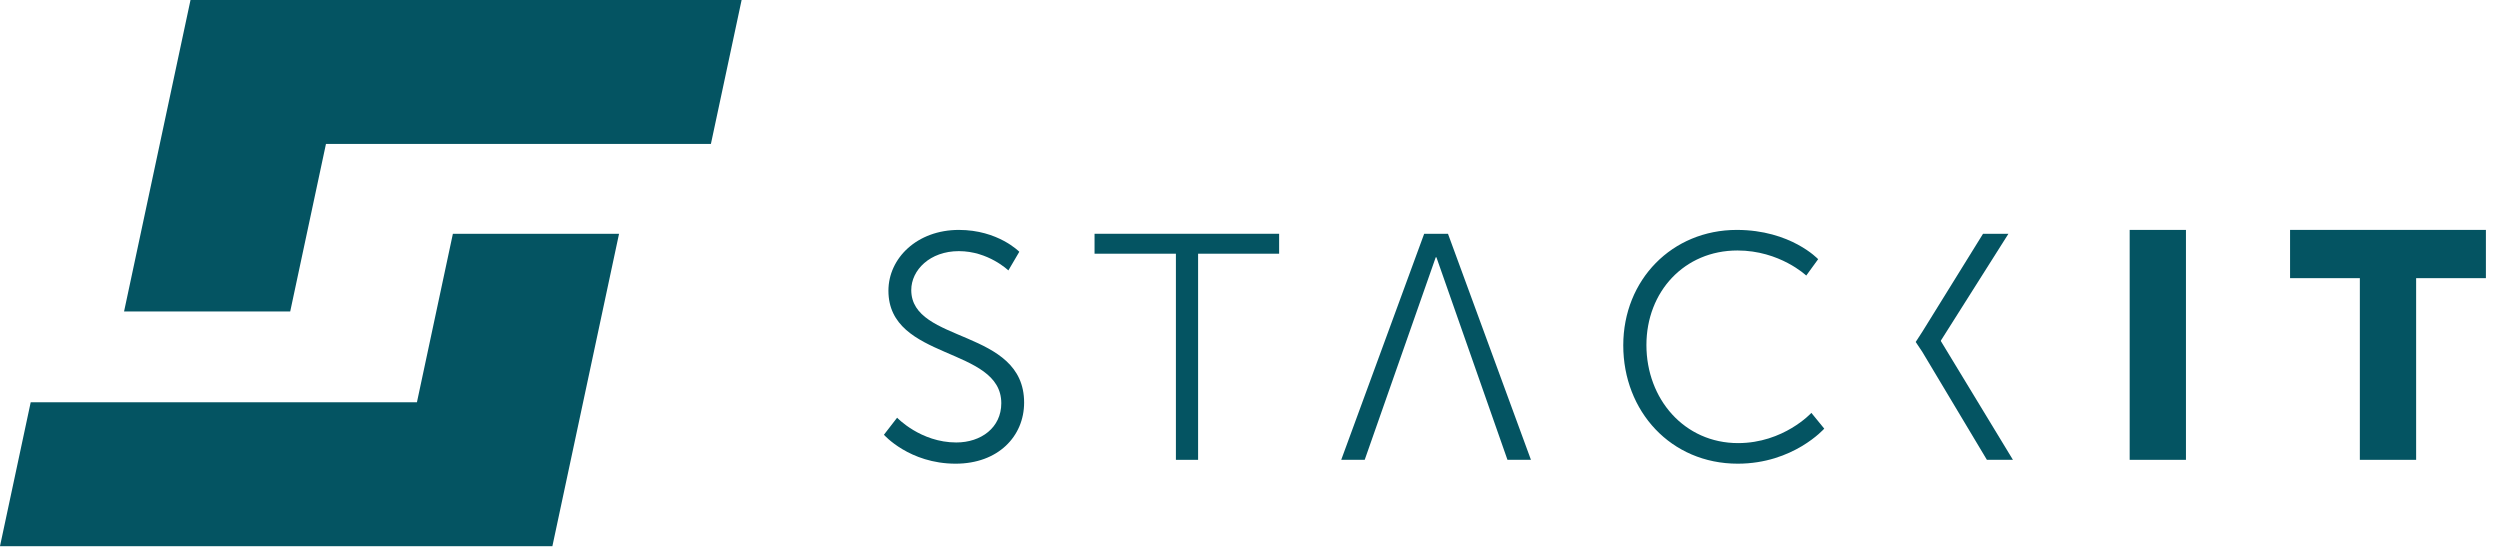
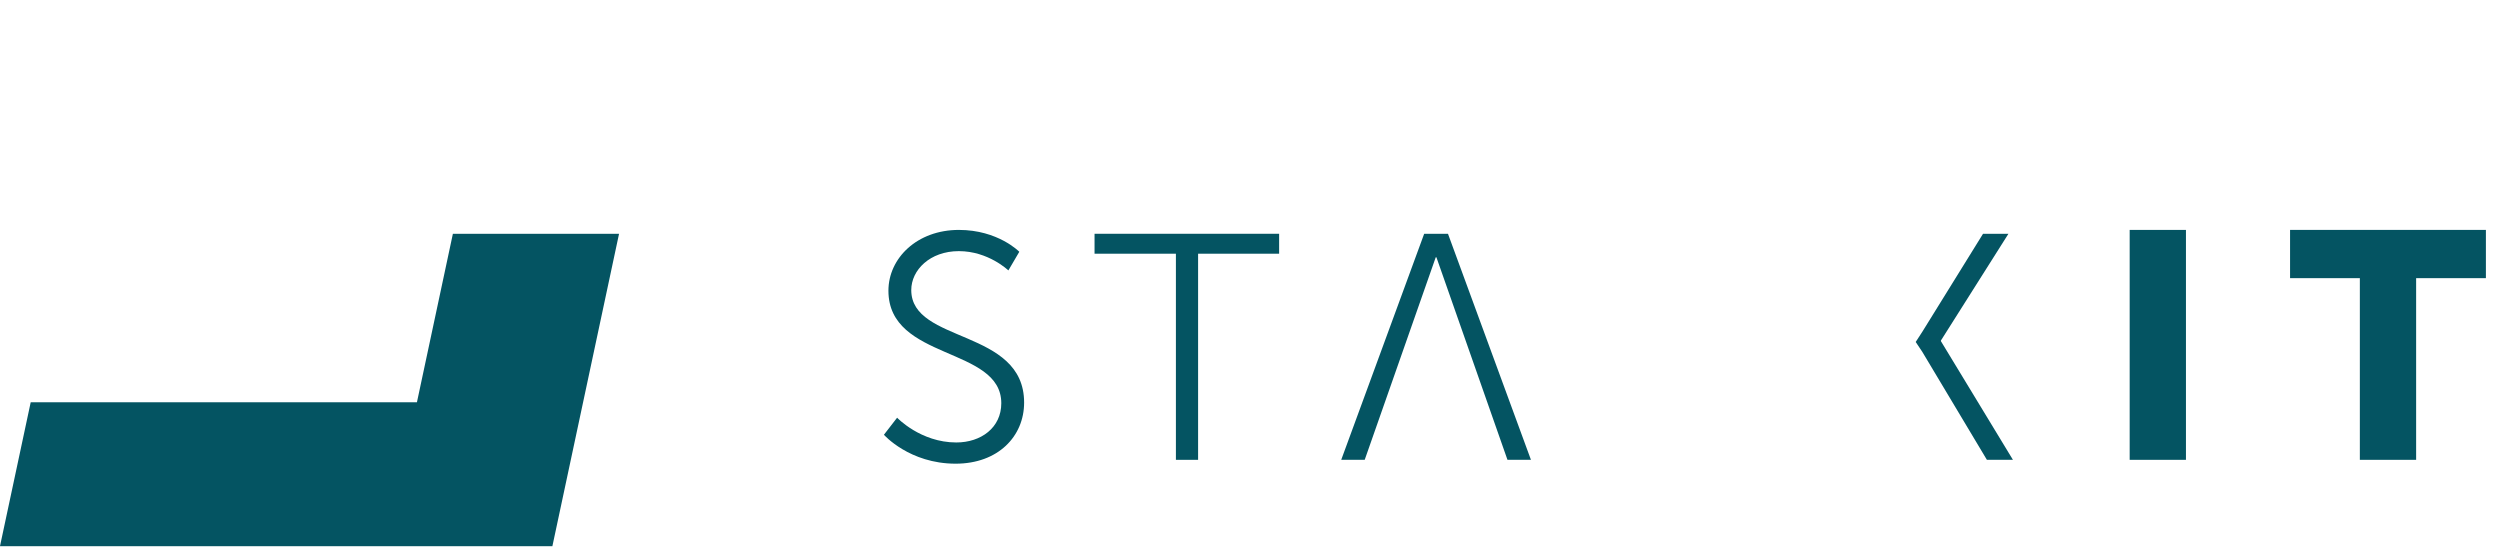
<svg xmlns="http://www.w3.org/2000/svg" width="232px" height="51px" viewBox="0 0 232 51" version="1.1">
  <title>Logo@1x</title>
  <desc>Created with Sketch.</desc>
  <g id="Logo" stroke="none" stroke-width="1" fill="none" fill-rule="evenodd">
    <g id="LOGO-NEU" transform="translate(-1, 0)" fill="#045462">
-       <polygon id="Fill-1" points="18.68 -0 12.513 28.904 27.932 28.904 31.25 13.355 66.973 13.355 69.822 -0" />
      <polygon id="Fill-2" points="43.028 21.694 39.691 37.332 3.849 37.332 0.999 50.687 52.261 50.687 58.448 21.694" />
      <path d="M83.028,40.345 C83.028,40.345 85.386,43.03 89.683,43.03 C93.622,43.03 96.038,40.493 96.038,37.361 C96.038,30.467 85.565,31.899 85.565,26.917 C85.565,25.065 87.295,23.305 89.981,23.305 C92.726,23.305 94.577,25.096 94.577,25.096 L95.591,23.365 C95.591,23.365 93.622,21.336 89.981,21.336 C86.102,21.336 83.446,23.962 83.446,26.976 C83.446,33.481 93.92,32.138 93.92,37.42 C93.92,39.688 92.04,41.061 89.742,41.061 C86.43,41.061 84.252,38.763 84.252,38.763 L83.028,40.345 Z" id="Fill-3" />
      <polygon id="Fill-5" points="110.124 42.672 112.183 42.672 112.183 23.544 119.703 23.544 119.703 21.694 102.574 21.694 102.574 23.544 110.124 23.544" />
      <polygon id="Fill-6" points="140.893 42.672 143.072 42.672 135.372 21.694 133.164 21.694 125.465 42.672 127.644 42.672 134.238 23.872 134.298 23.872" />
-       <path d="M151.639,32.049 C151.639,38.167 156.056,43.03 162.262,43.03 C167.425,43.03 170.29,39.778 170.29,39.778 L169.096,38.315 C169.096,38.315 166.53,41.12 162.293,41.12 C157.309,41.12 153.788,37.033 153.788,32.02 C153.788,27.065 157.309,23.245 162.233,23.245 C166.172,23.245 168.619,25.573 168.619,25.573 L169.724,24.052 C169.724,24.052 167.187,21.336 162.173,21.336 C156.175,21.336 151.639,25.961 151.639,32.049" id="Fill-7" />
      <polygon id="Fill-9" points="179.386 32.646 185.384 42.672 187.801 42.672 181.117 31.66 181.117 31.601 187.383 21.694 185.026 21.694 179.386 30.796 178.777 31.735" />
      <polygon id="Fill-10" points="198.634 42.672 203.856 42.672 203.856 21.336 198.634 21.336" />
      <polygon id="Fill-11" points="213.518 21.335 213.518 25.813 219.994 25.813 219.994 42.672 225.217 42.672 225.217 25.813 231.691 25.813 231.691 21.335" />
    </g>
  </g>
</svg>